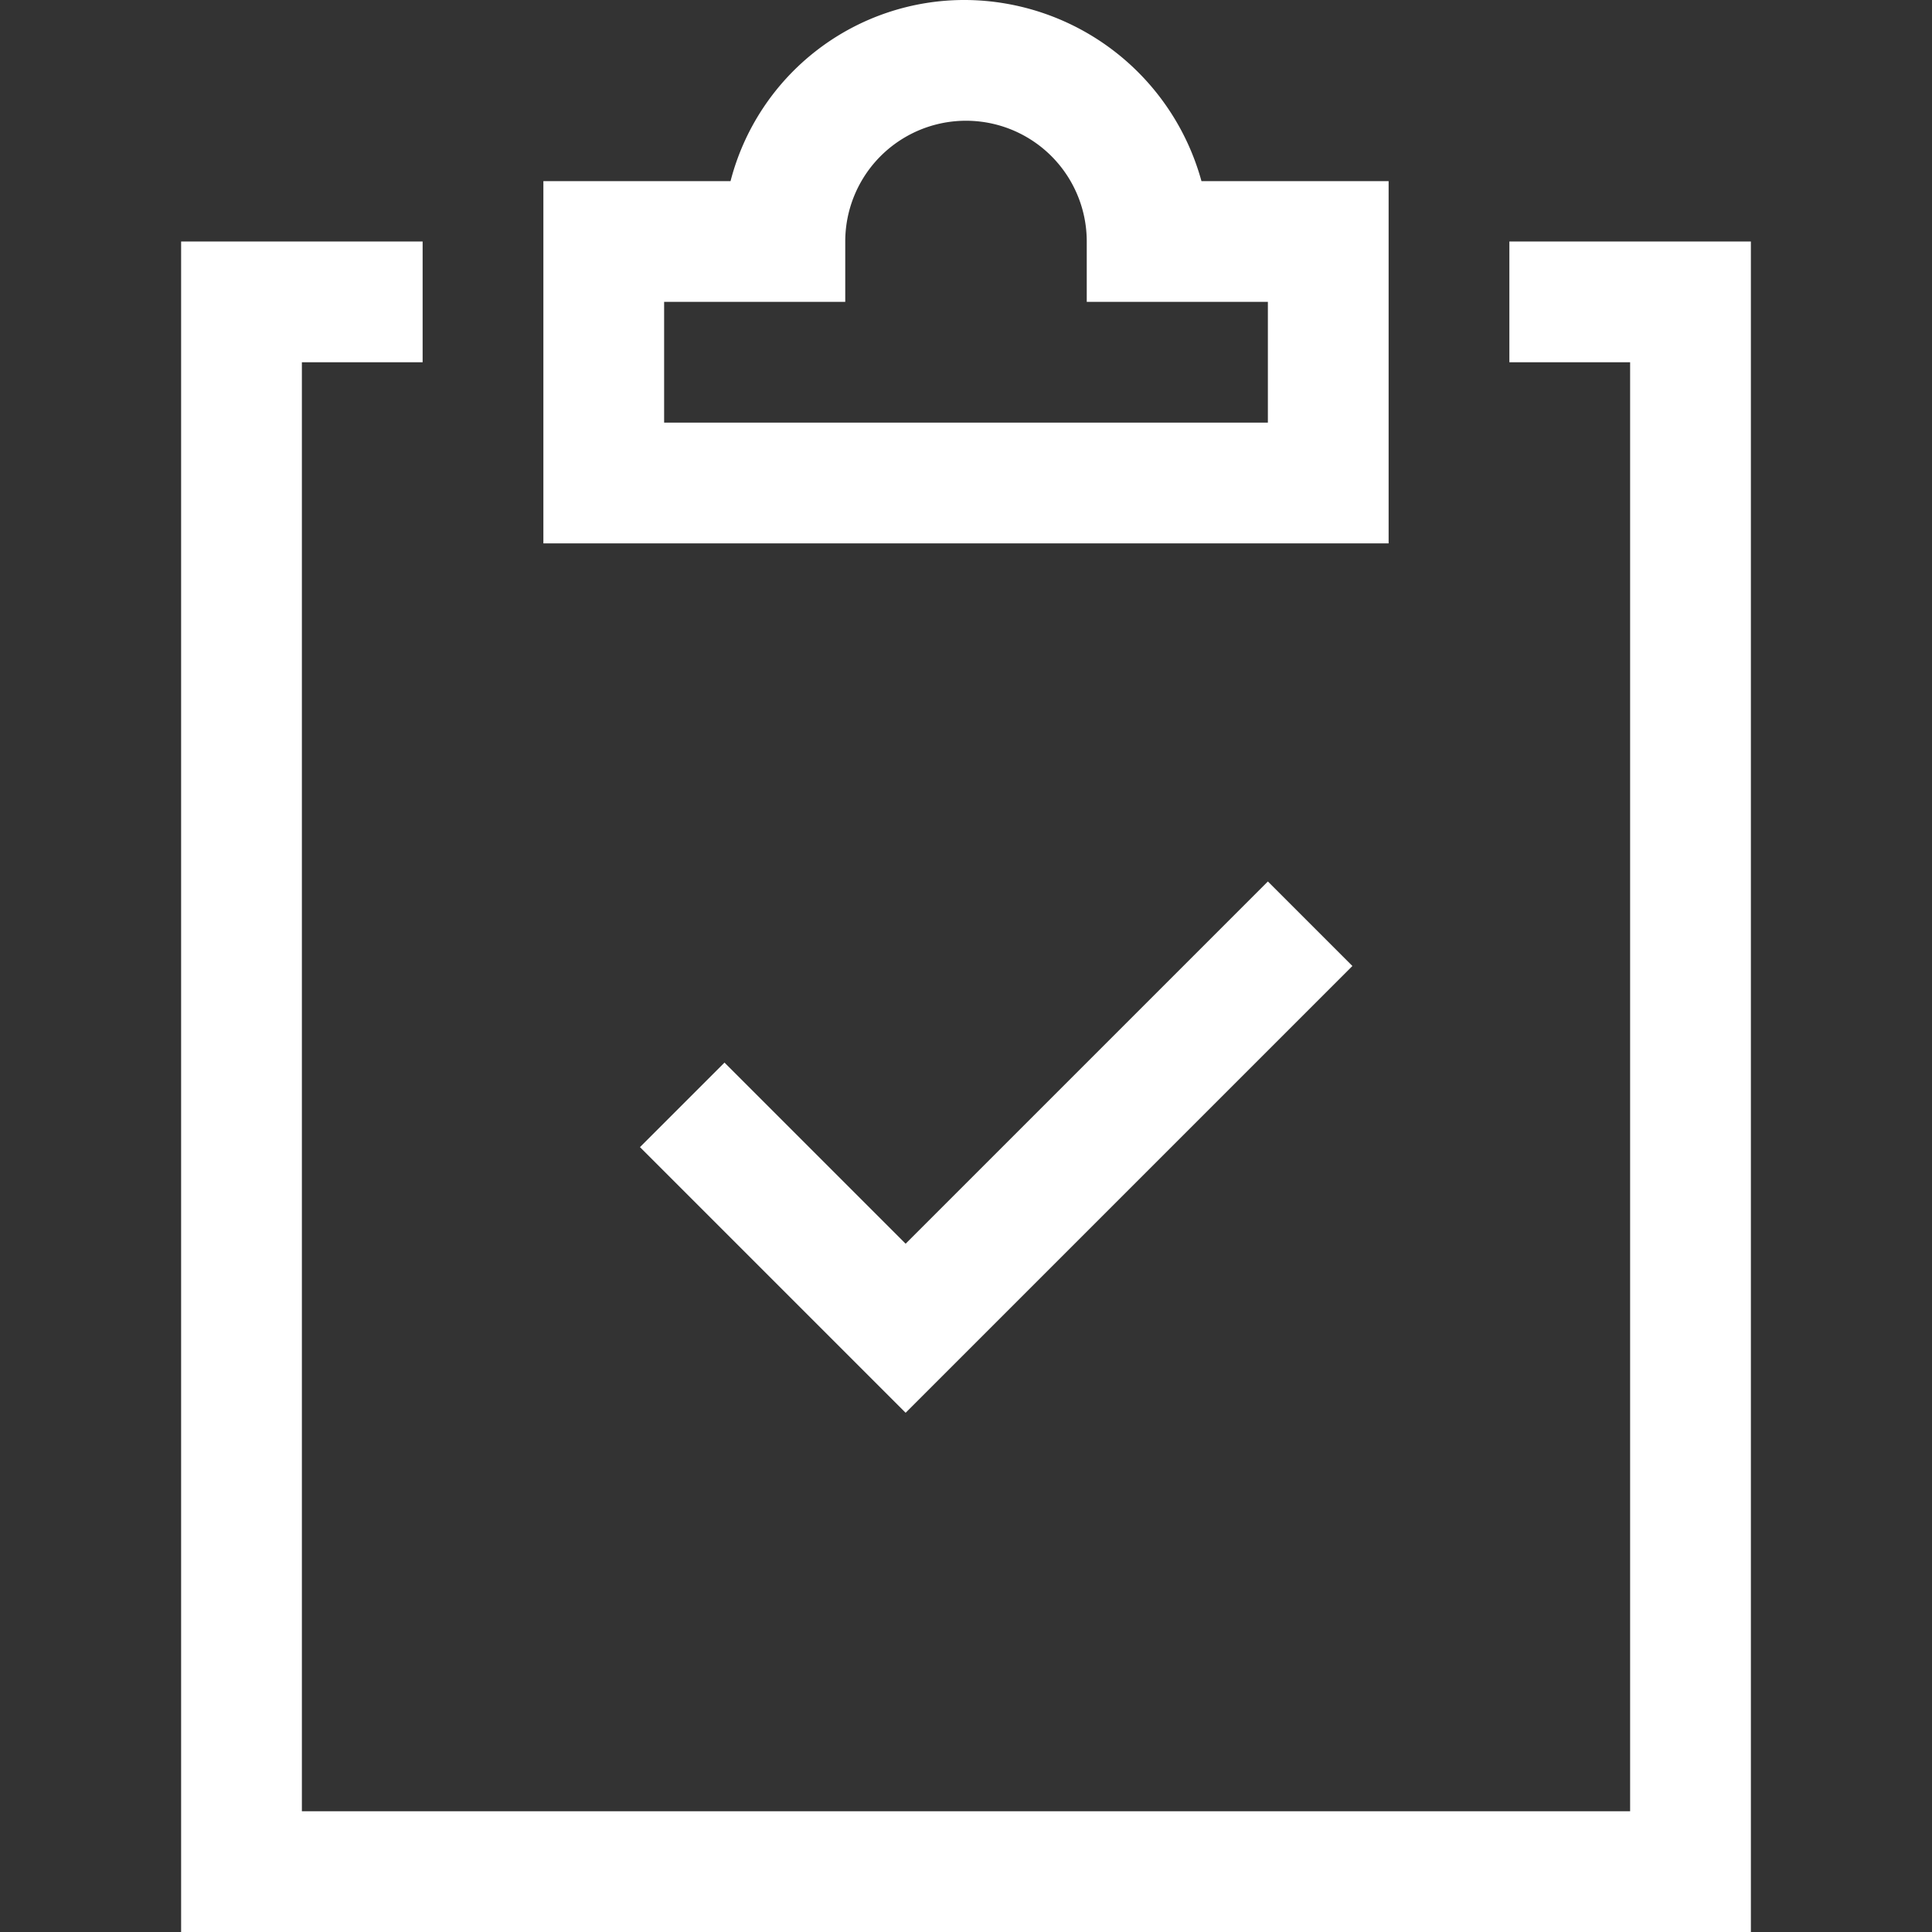
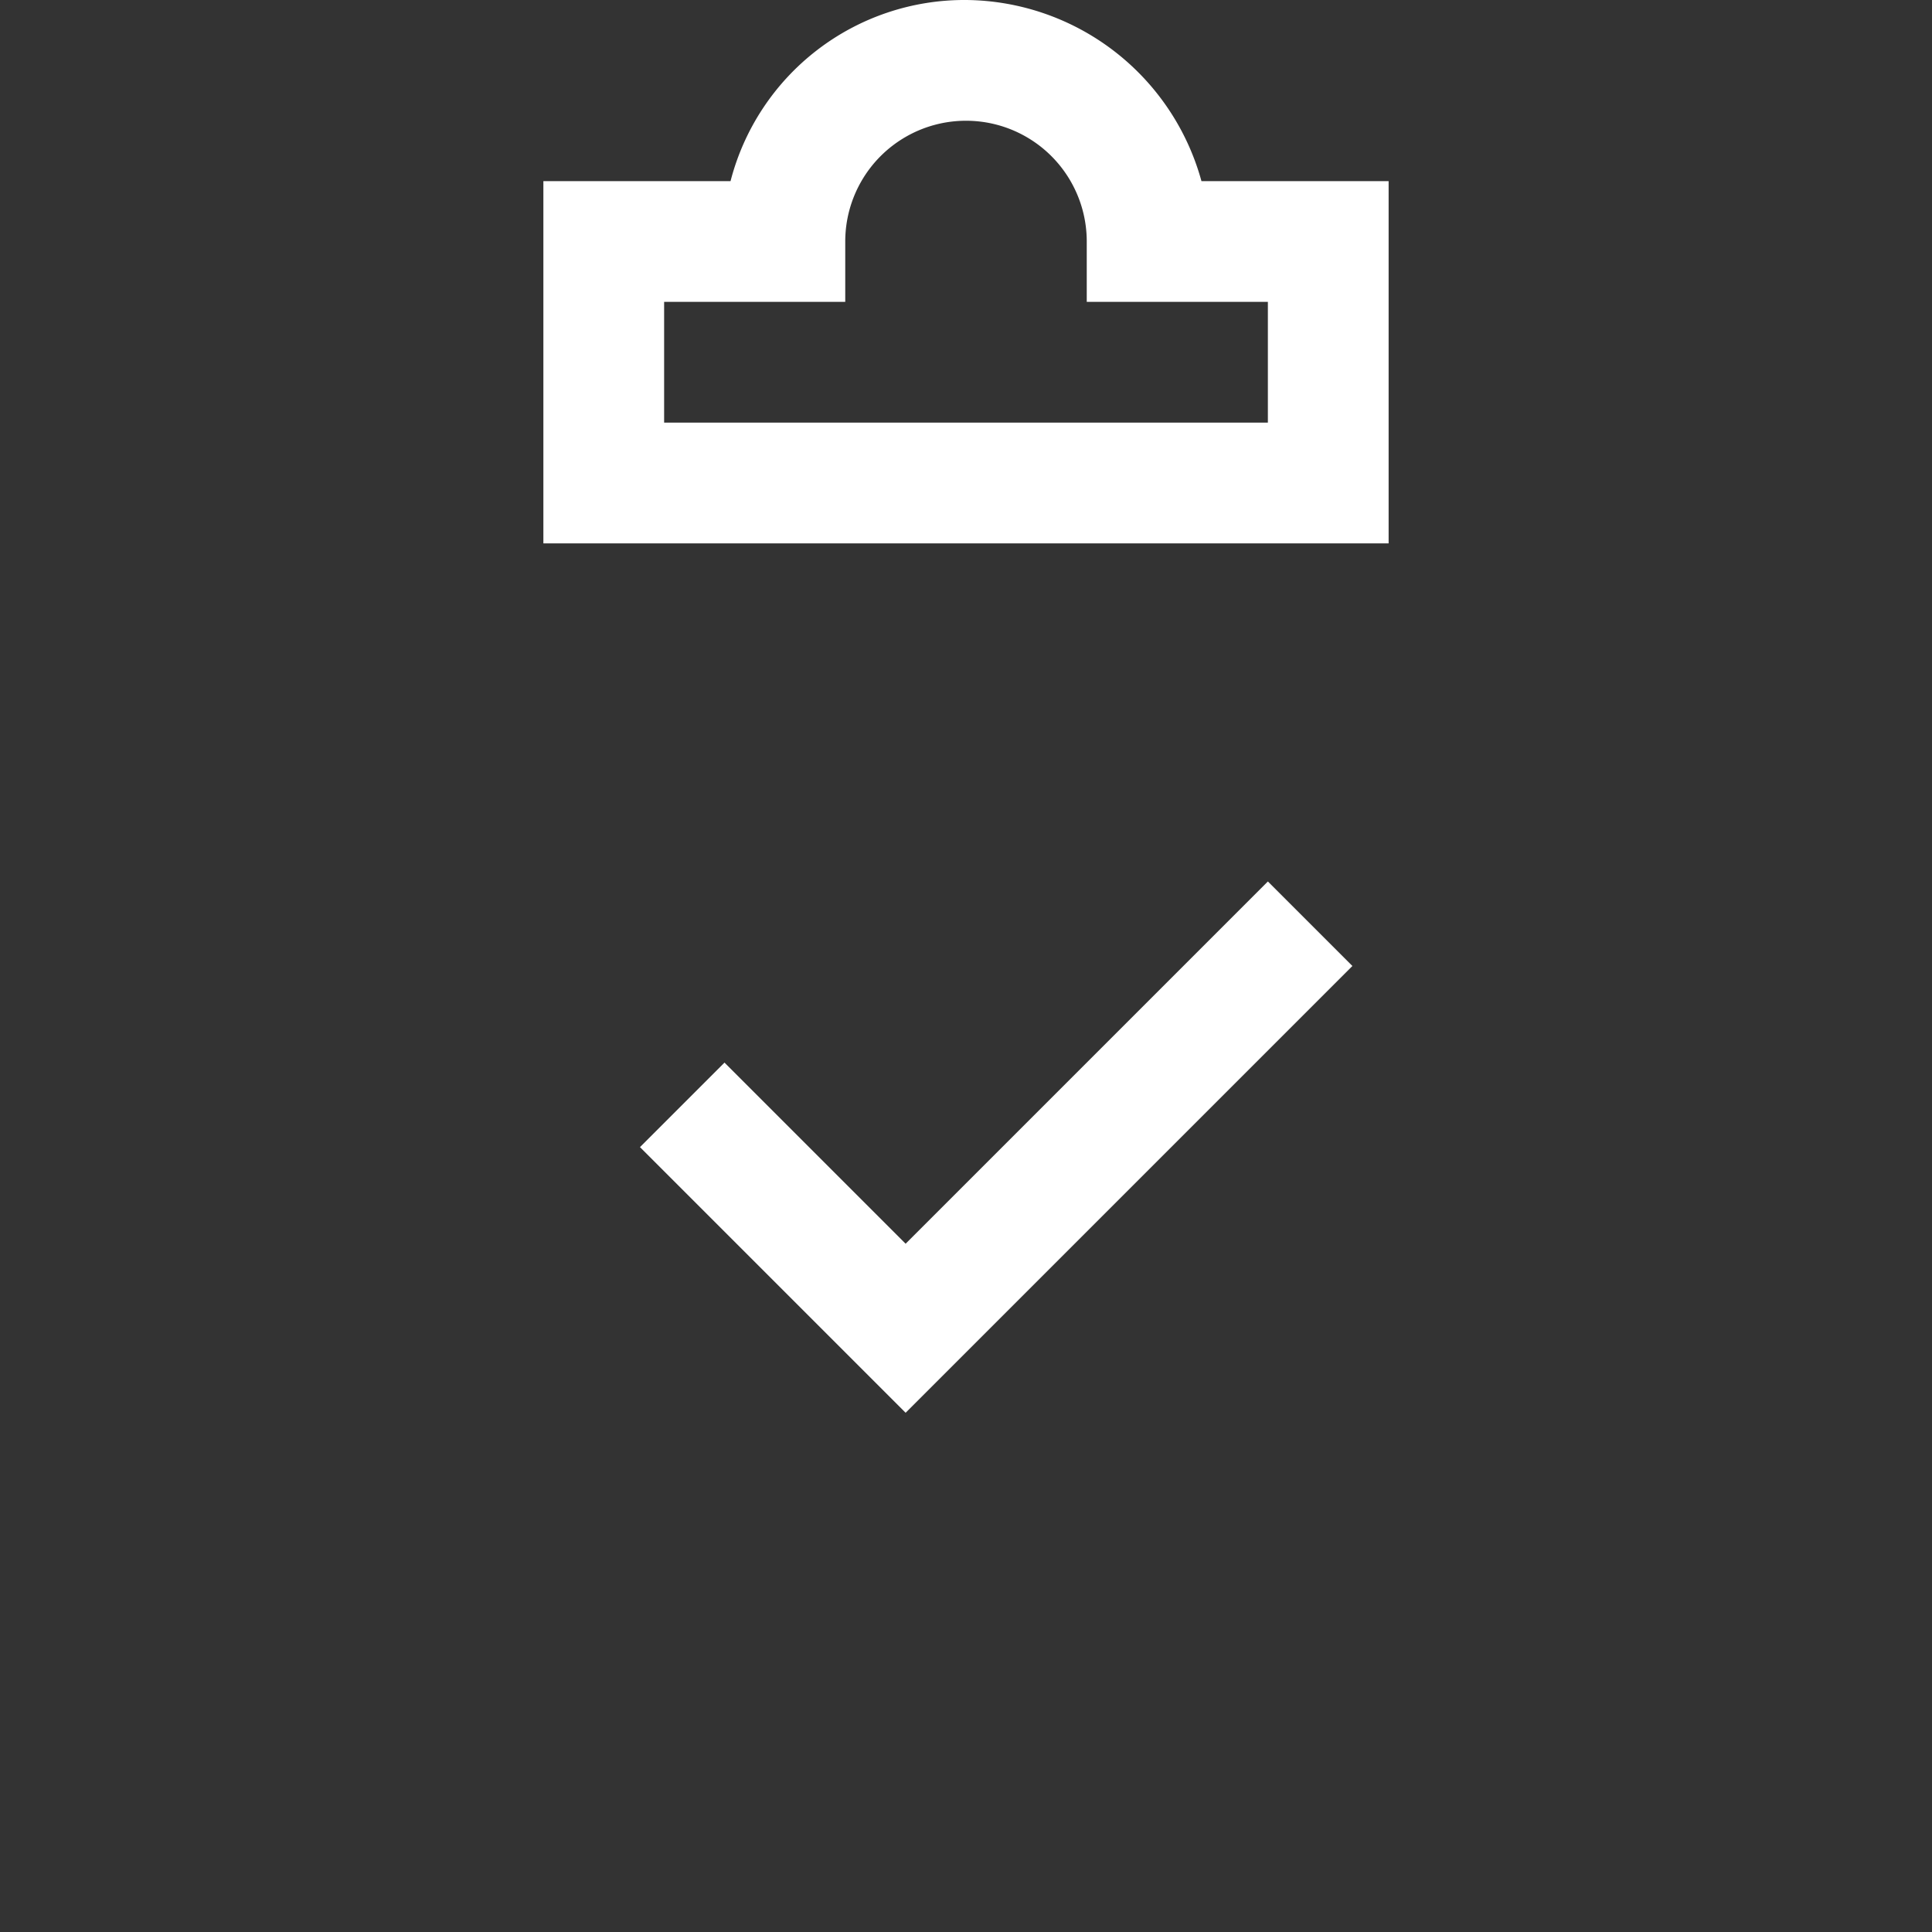
<svg xmlns="http://www.w3.org/2000/svg" id="Layer_1" data-name="Layer 1" viewBox="0 0 32 32">
  <rect x="0" y="0" width="32" height="32" fill="#333333" stroke="none" />
  <defs>
    <style>.cls-1{fill:#fff;}</style>
  </defs>
  <title>Artboard 1</title>
  <polygon class="cls-1" points="15 23.4 10.6 19 12 17.6 15 20.6 21 14.6 22.4 16 15 23.4" />
  <path class="cls-1" d="M23,9H9V3h3.1A4,4,0,0,1,16,0a4.08,4.08,0,0,1,3.9,3H23ZM11,7H21V5H18V4a2,2,0,0,0-4,0V5H11Zm9-3Z" />
-   <polygon class="cls-1" points="29 32 3 32 3 4 7 4 7 6 5 6 5 30 27 30 27 6 25 6 25 4 29 4 29 32" />
</svg>